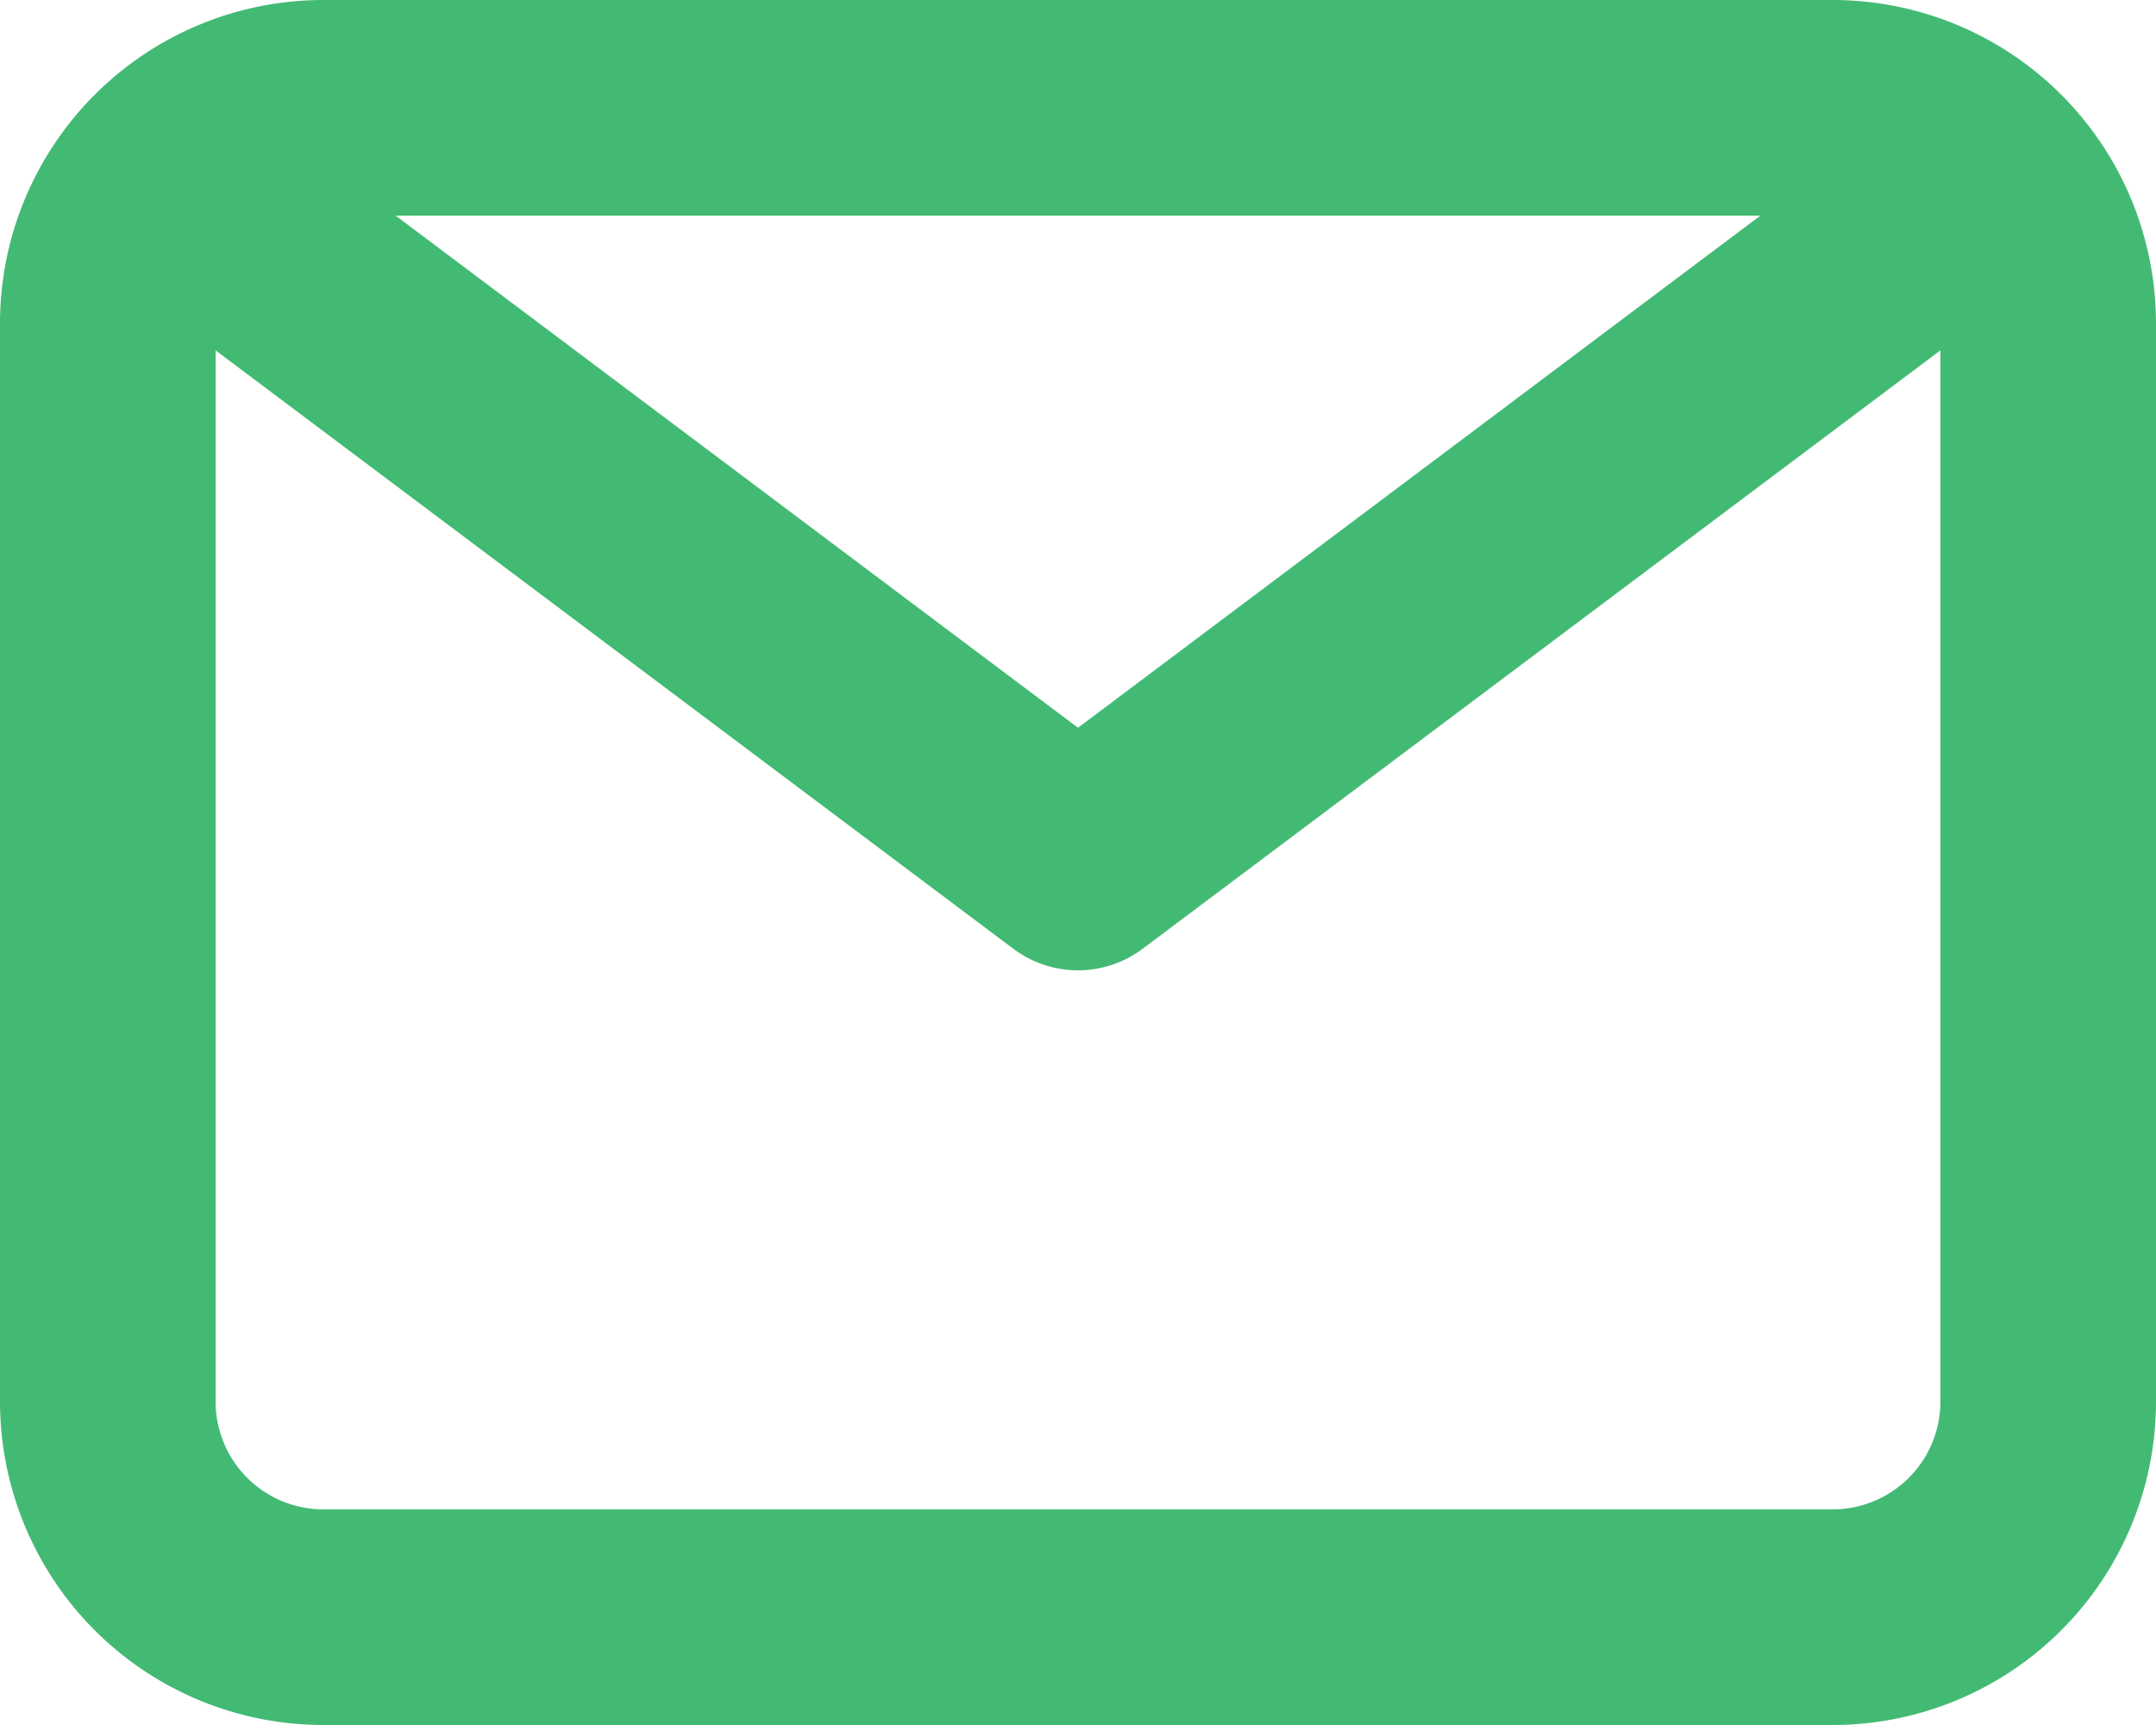
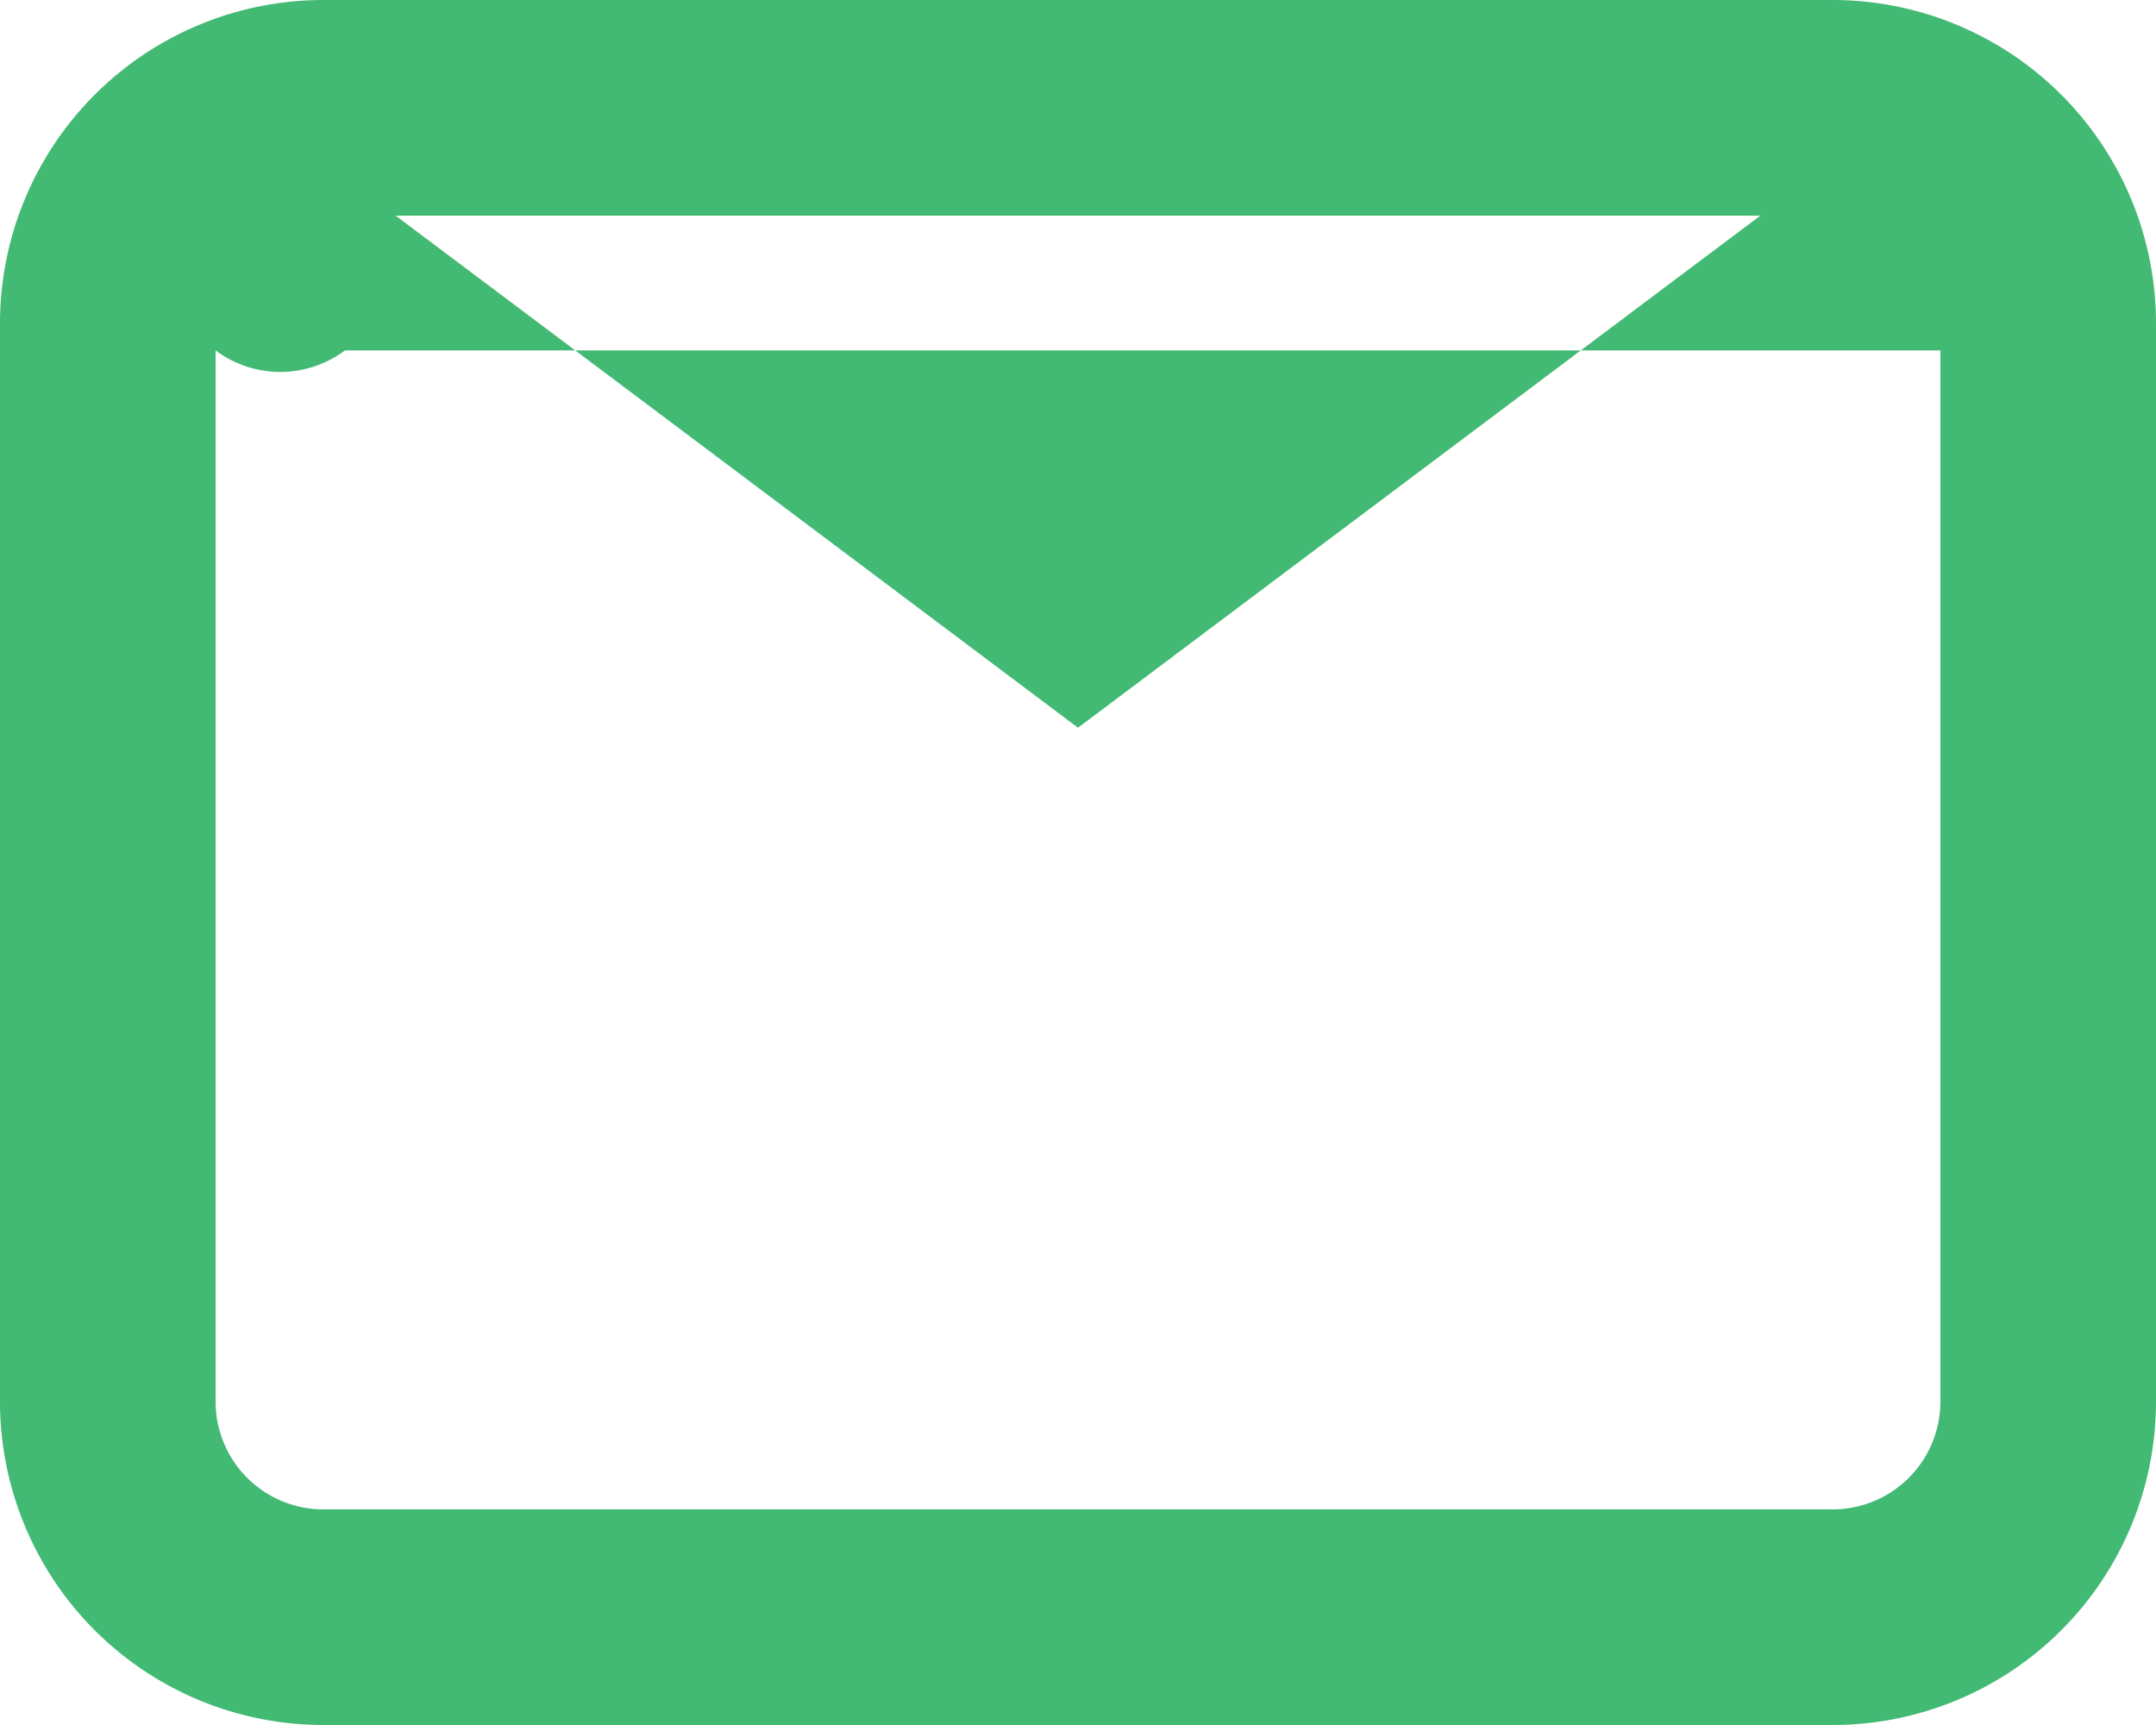
<svg xmlns="http://www.w3.org/2000/svg" fill="none" viewBox="0 0 20 16">
-   <path fill="#43BA74" d="M17 0H3a3 3 0 0 0-3 3v10a3 3 0 0 0 3 3h14a3 3 0 0 0 3-3V3a3 3 0 0 0-3-3m-.67 2L10 6.75 3.67 2zM17 14H3a1 1 0 0 1-1-1V3.25L9.4 8.8a1 1 0 0 0 1.2 0L18 3.25V13a1 1 0 0 1-1 1" />
+   <path fill="#43BA74" d="M17 0H3a3 3 0 0 0-3 3v10a3 3 0 0 0 3 3h14a3 3 0 0 0 3-3V3a3 3 0 0 0-3-3m-.67 2L10 6.75 3.67 2zM17 14H3a1 1 0 0 1-1-1V3.25a1 1 0 0 0 1.2 0L18 3.25V13a1 1 0 0 1-1 1" />
</svg>